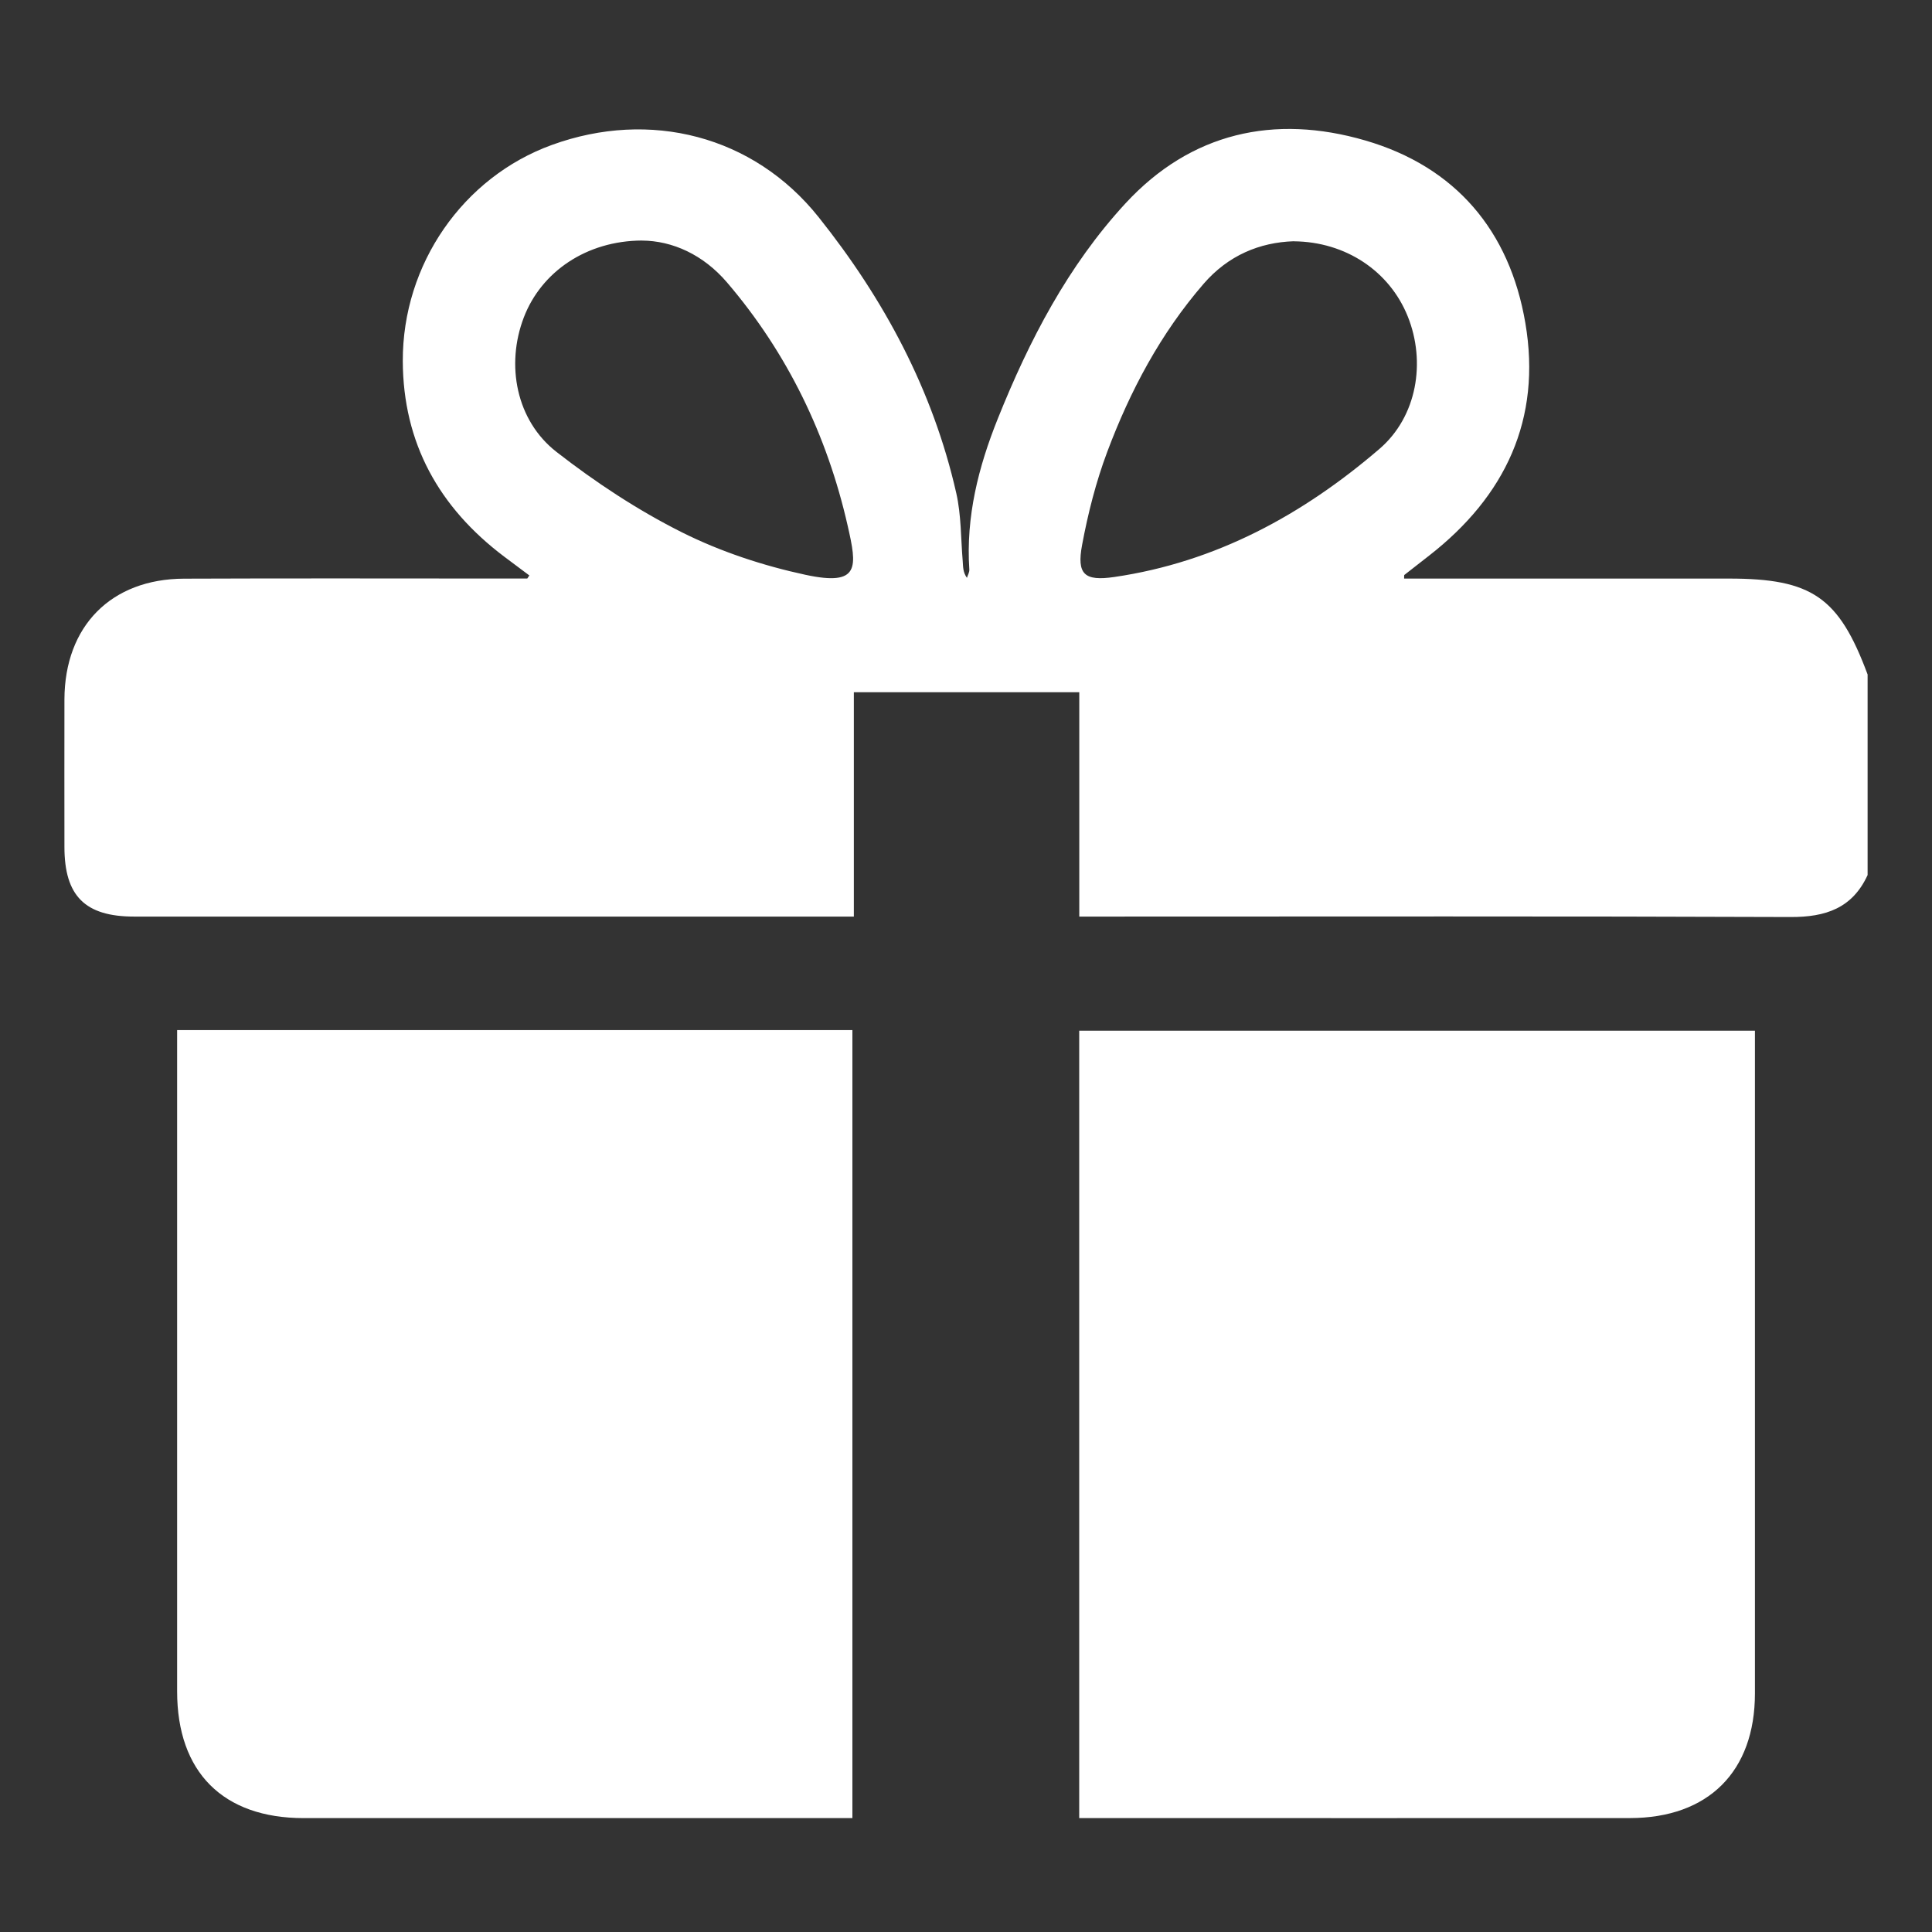
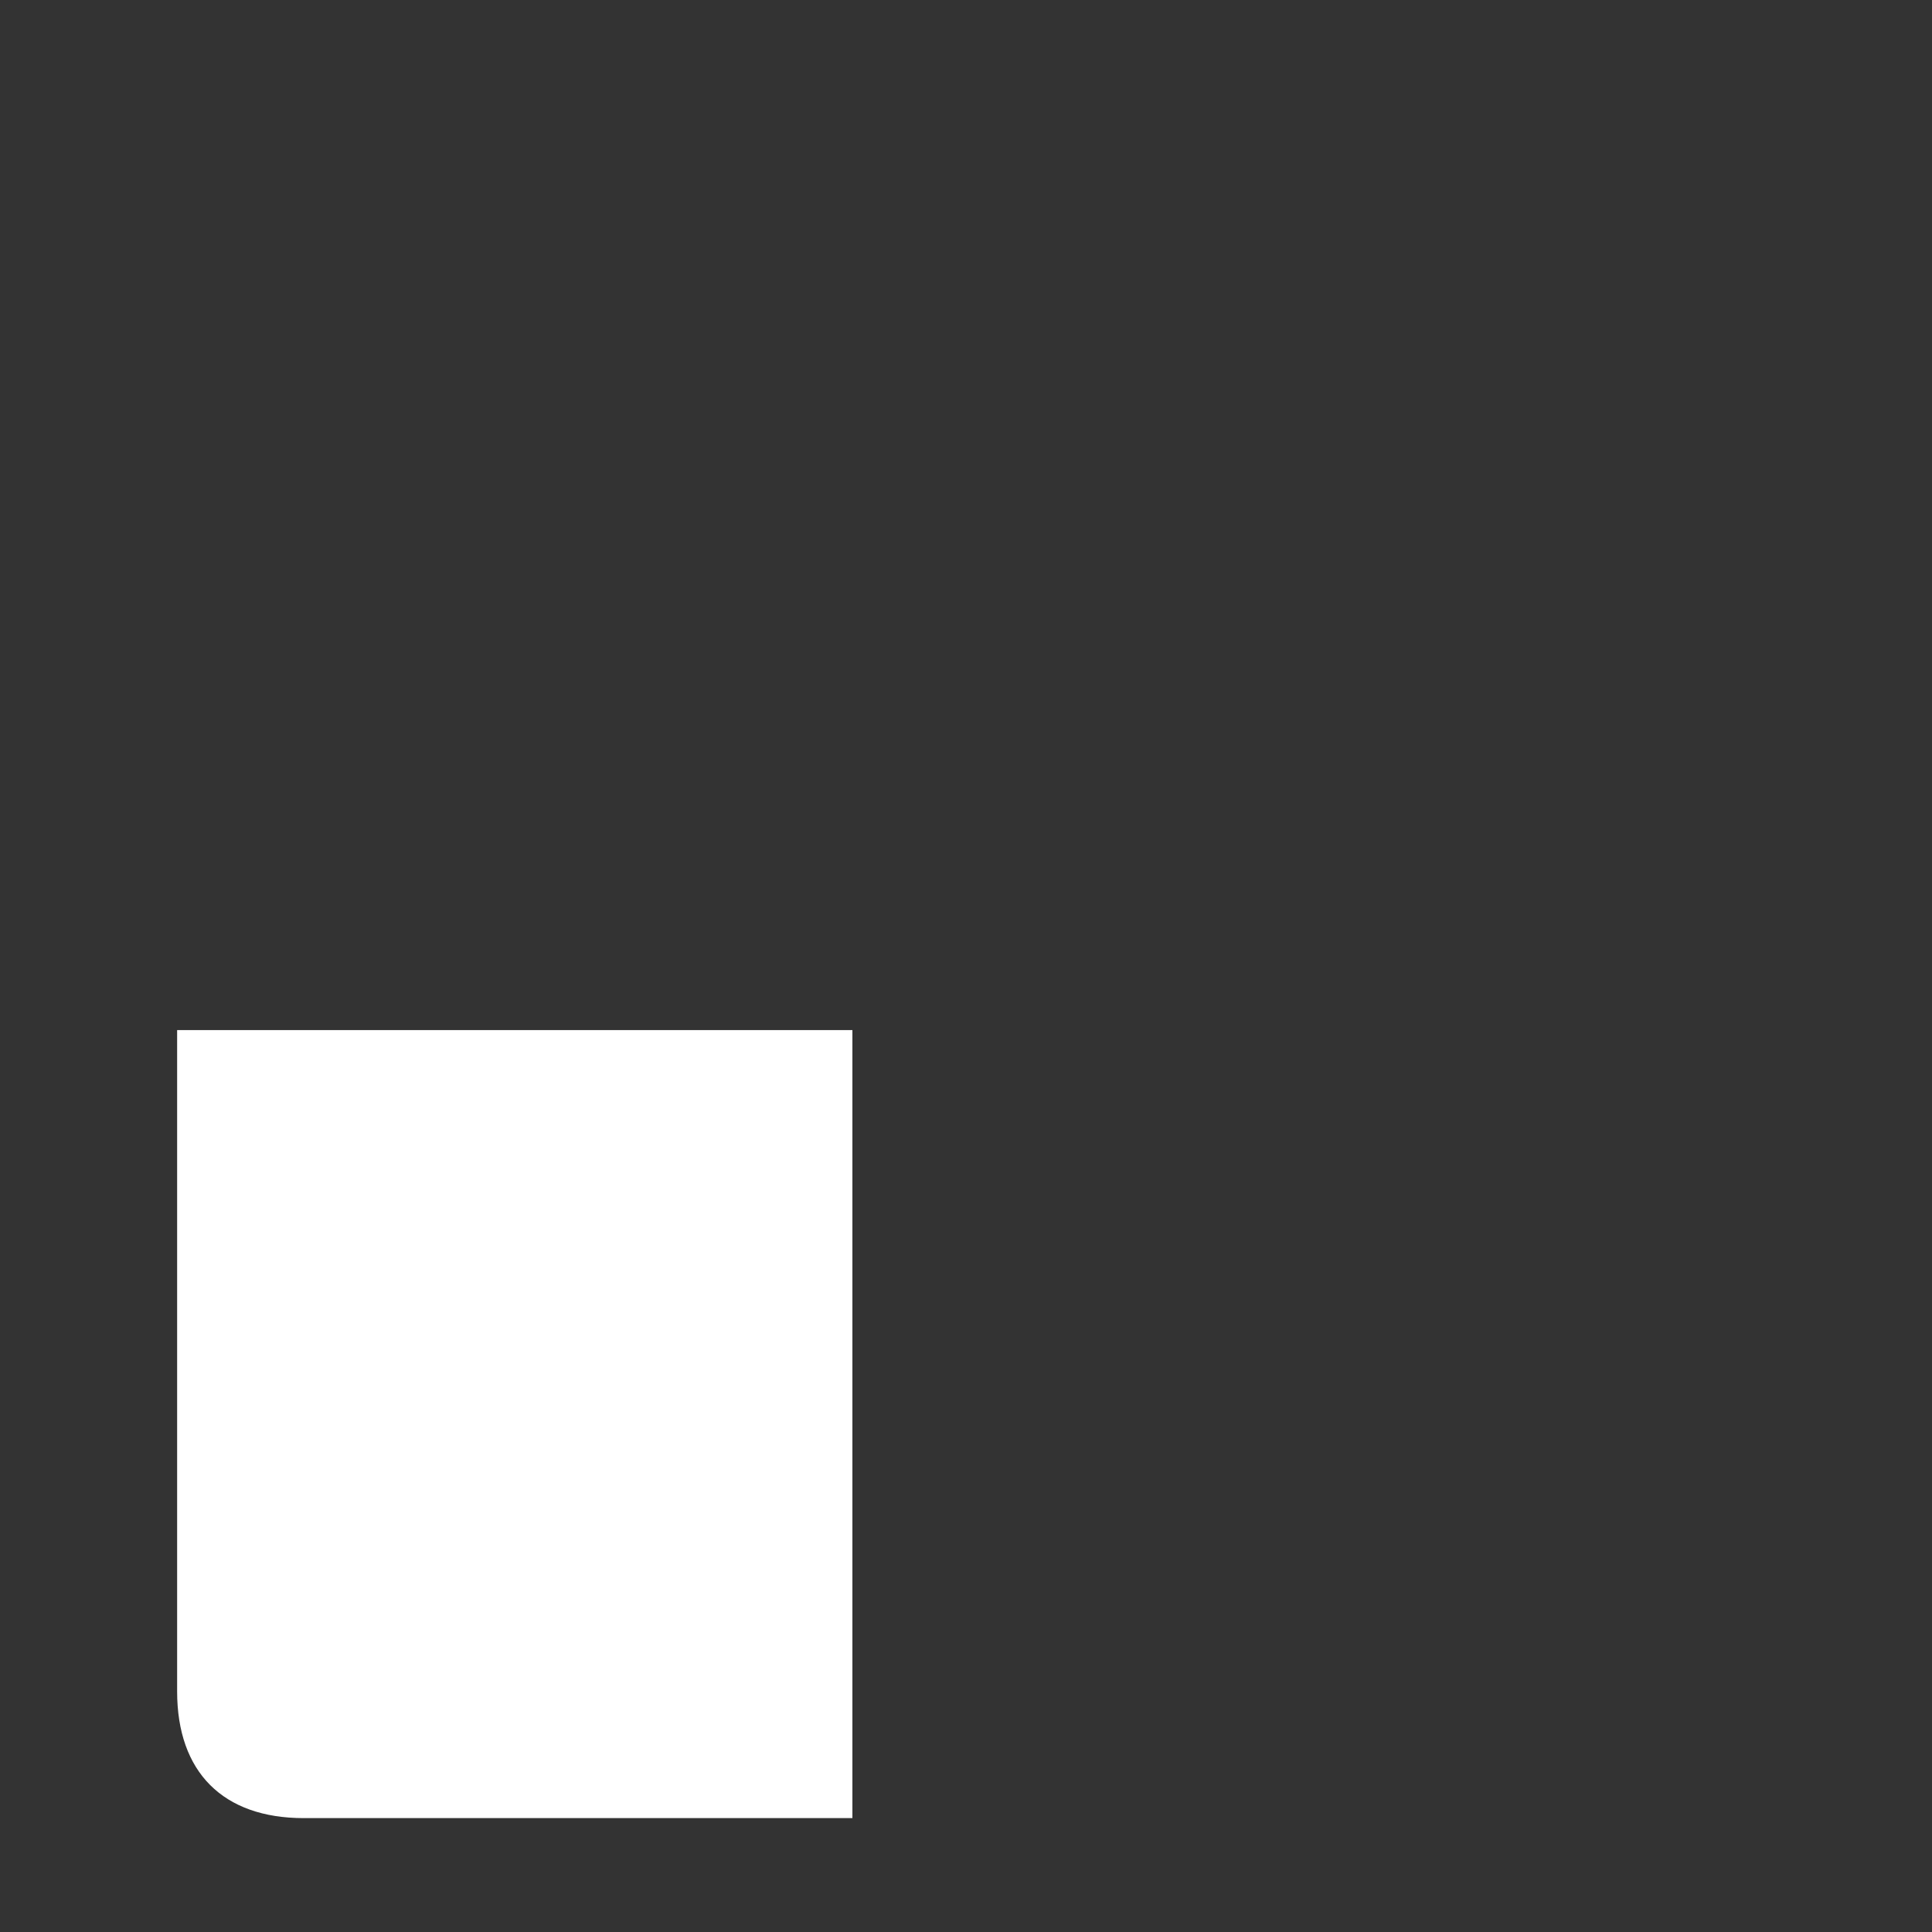
<svg xmlns="http://www.w3.org/2000/svg" viewBox="0 0 60 60" height="60" width="60" version="1.1" fill="none">
  <rect x="0" y="0" width="60" height="60" fill="#333333" stroke="none" />
  <defs>
    <clipPath id="master_svg0_222_78682">
      <rect rx="0" height="60" width="60" y="0" x="0" />
    </clipPath>
    <clipPath id="master_svg1_222_45173">
      <rect rx="0" height="52.464" width="56" y="4" x="2" />
    </clipPath>
  </defs>
  <g clip-path="url(#master_svg0_222_78682)">
    <g clip-path="url(#master_svg1_222_45173)">
      <g>
-         <path fill-opacity="1" fill="#FFFFFF" d="M58,27.176C57.527,28.206,56.696,28.483,55.611,28.479C48.485,28.451,41.361,28.465,34.235,28.465C34.018,28.465,33.802,28.465,33.518,28.465L33.518,21.497L26.517,21.497L26.517,28.465C26.258,28.465,26.064,28.465,25.869,28.465C18.634,28.465,11.4,28.465,4.164,28.465C2.641,28.465,2.003,27.824,2.001,26.308C2.001,24.777,1.997,23.246,2.001,21.716C2.01,19.445,3.449,17.979,5.716,17.971C9.07,17.957,12.423,17.967,15.776,17.967C15.976,17.967,16.176,17.967,16.375,17.967C16.397,17.935,16.417,17.902,16.439,17.871C16.176,17.675,15.913,17.479,15.652,17.282C13.637,15.76,12.518,13.763,12.509,11.213C12.5,8.201,14.383,5.5,17.142,4.5C20.18,3.397,23.398,4.207,25.42,6.74C27.449,9.281,28.972,12.113,29.698,15.315C29.853,15.998,29.839,16.721,29.898,17.427C29.912,17.595,29.899,17.765,30.029,17.946C30.055,17.86,30.109,17.771,30.103,17.686C29.994,16.047,30.386,14.501,30.987,13.004C31.961,10.574,33.165,8.255,34.949,6.32C36.984,4.114,39.576,3.54,42.399,4.362C45.204,5.178,46.884,7.167,47.371,10.031C47.881,13.02,46.748,15.412,44.384,17.254C44.126,17.454,43.869,17.654,43.613,17.856C43.603,17.863,43.61,17.889,43.606,17.968L44.125,17.968C47.314,17.968,50.503,17.968,53.692,17.968C56.273,17.968,57.107,18.545,58,20.946L58,27.18L58,27.176ZM19.937,7.47C18.212,7.477,16.811,8.44,16.268,9.857C15.702,11.333,16.03,13.06,17.283,14.035C18.495,14.979,19.802,15.842,21.174,16.53C22.376,17.132,23.699,17.568,25.019,17.852C26.717,18.216,26.617,17.608,26.325,16.326C25.688,13.523,24.46,10.972,22.578,8.771C21.839,7.908,20.884,7.477,19.937,7.471L19.937,7.47ZM40.18,7.492C39.118,7.527,38.144,7.931,37.38,8.813C36.04,10.361,35.095,12.141,34.384,14.039C34.036,14.968,33.788,15.945,33.606,16.92C33.433,17.842,33.68,18.054,34.606,17.919C37.764,17.457,40.457,15.987,42.839,13.942C44.007,12.939,44.289,11.242,43.718,9.824C43.154,8.423,41.795,7.507,40.179,7.494L40.18,7.492Z" />
-       </g>
+         </g>
      <g>
        <path fill-opacity="1" fill="#FFFFFF" d="M5.501,31.991L26.472,31.991L26.472,56.463L25.888,56.463C20.402,56.463,14.917,56.465,9.431,56.463C6.926,56.463,5.501,55.035,5.501,52.529C5.501,45.895,5.501,39.261,5.501,32.628L5.501,31.991Z" />
      </g>
      <g>
-         <path fill-opacity="1" fill="#FFFFFF" d="M33.516,56.463L33.516,32.009L54.501,32.009C54.501,32.192,54.501,32.387,54.501,32.58C54.501,39.25,54.501,45.921,54.501,52.59C54.501,55.015,53.055,56.46,50.618,56.462C45.114,56.466,39.61,56.462,34.106,56.462L33.516,56.462L33.516,56.463Z" />
-       </g>
+         </g>
    </g>
  </g>
</svg>